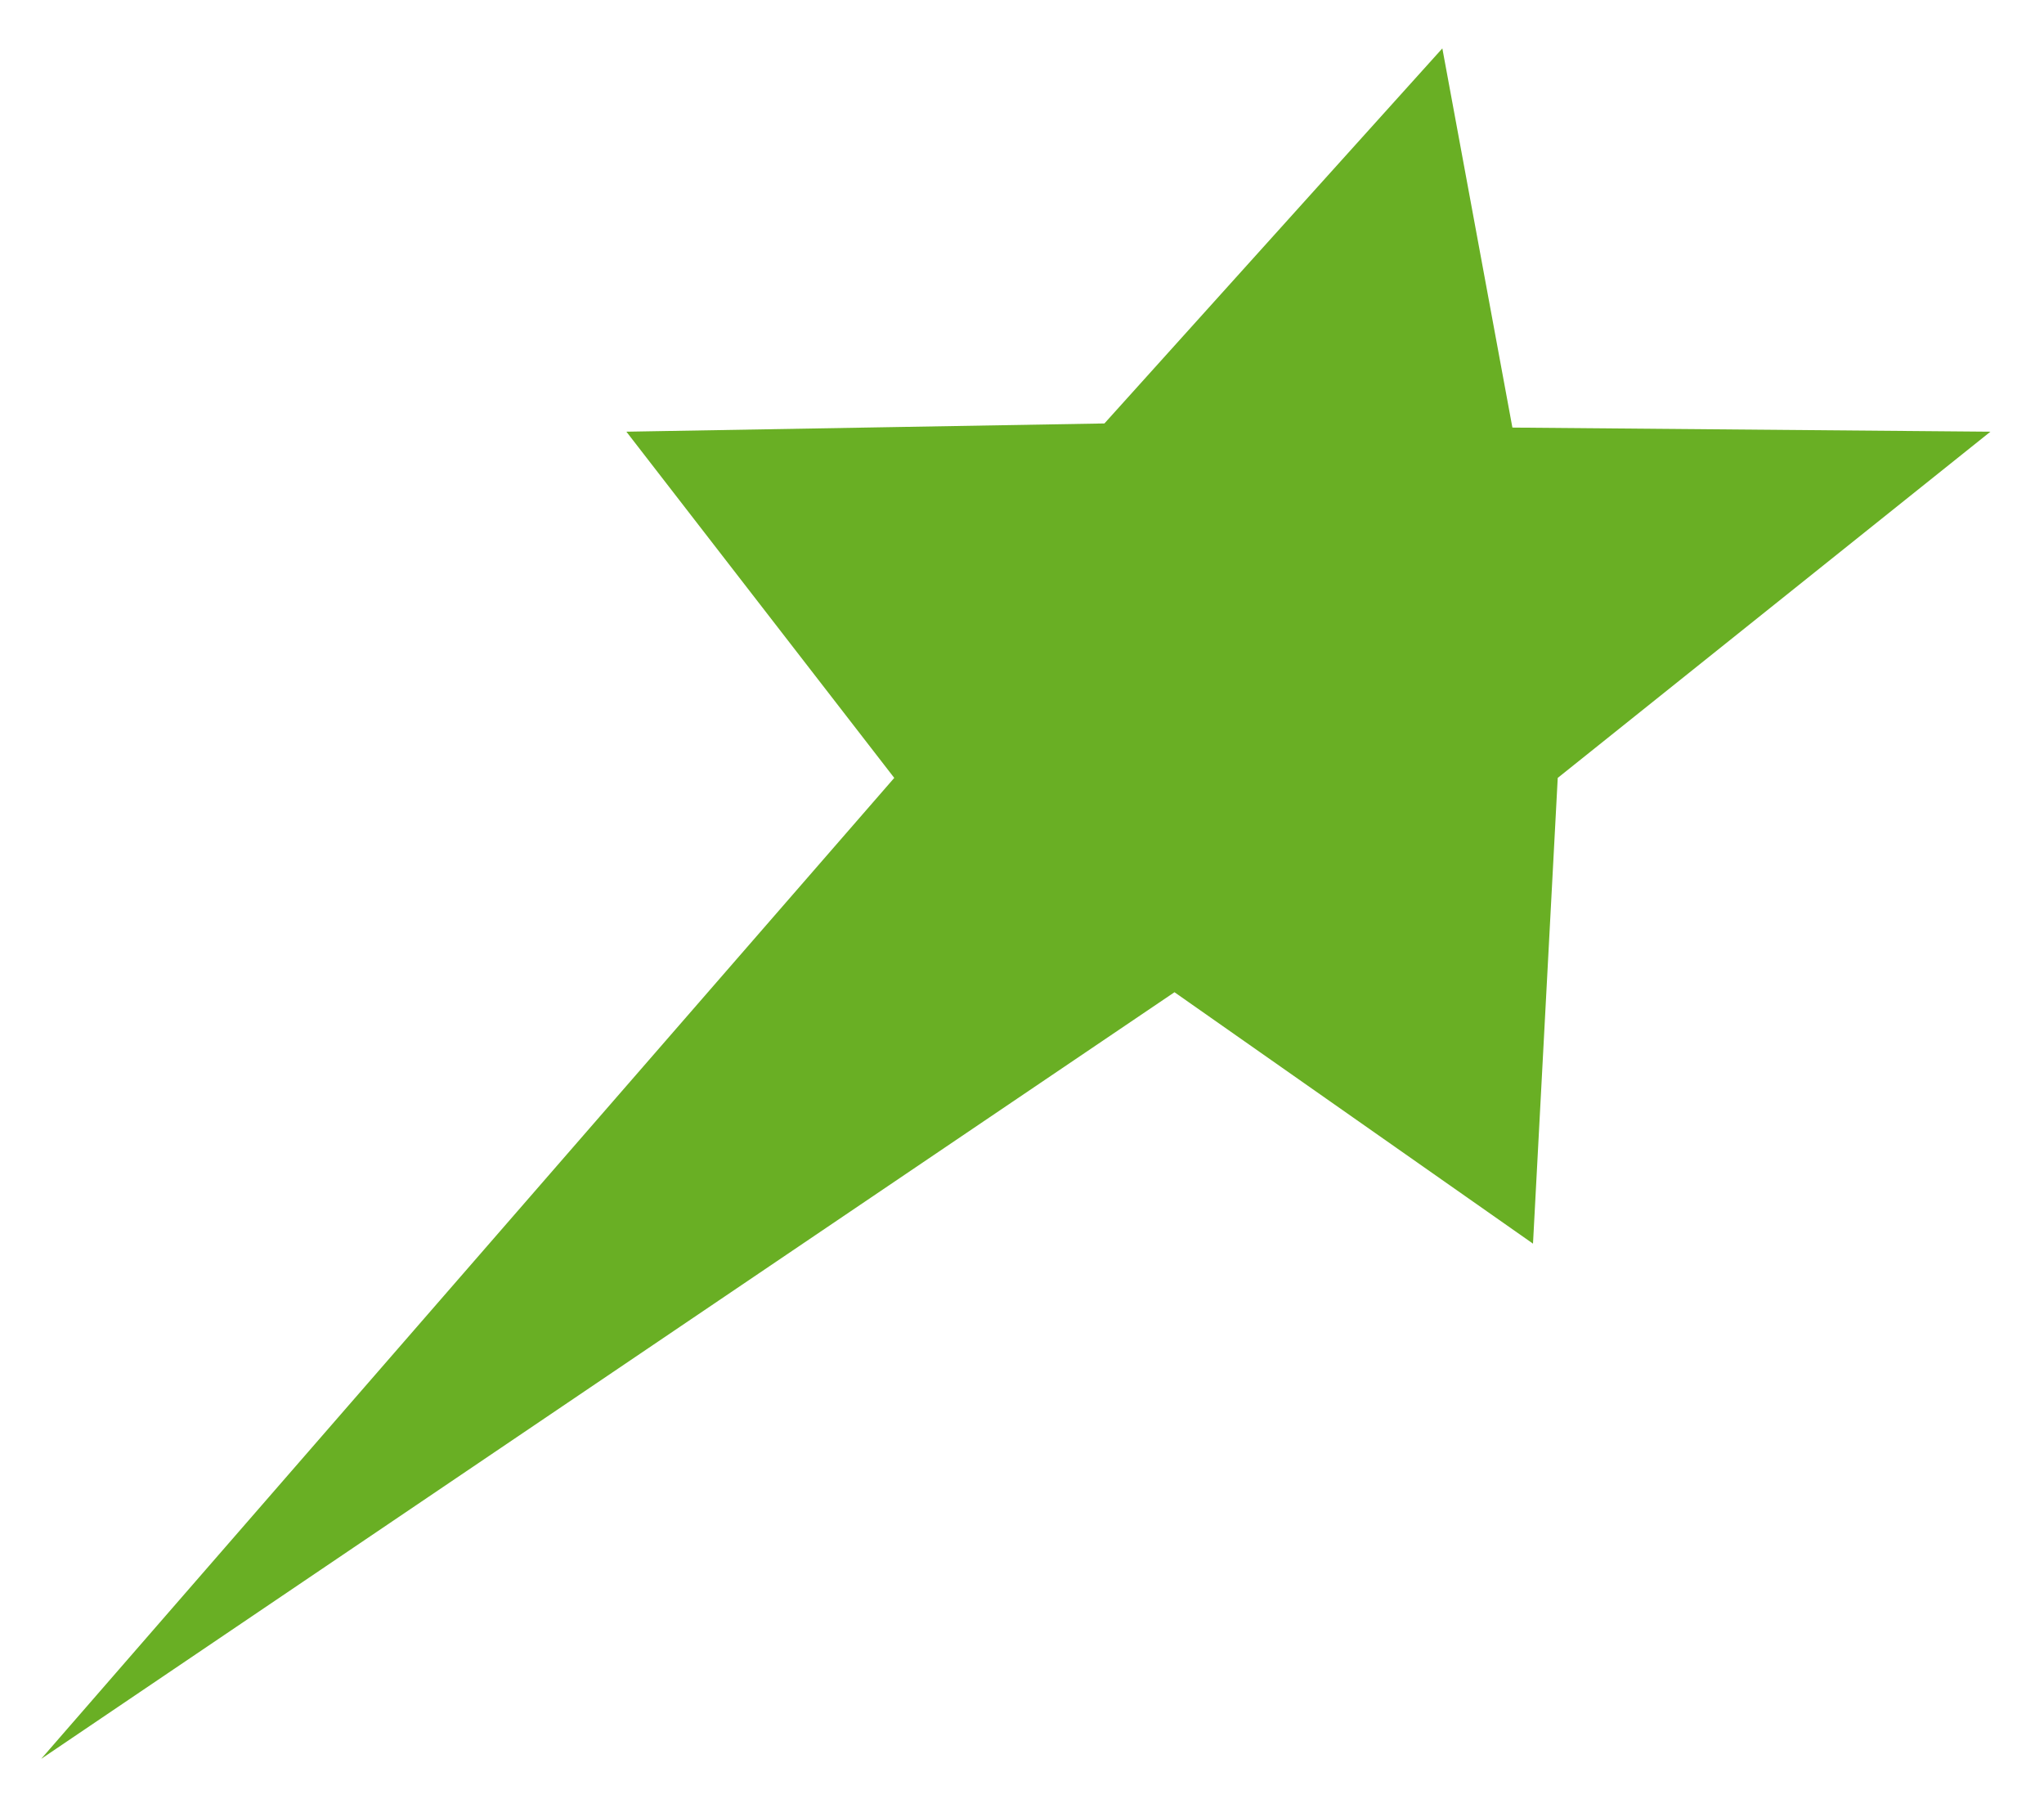
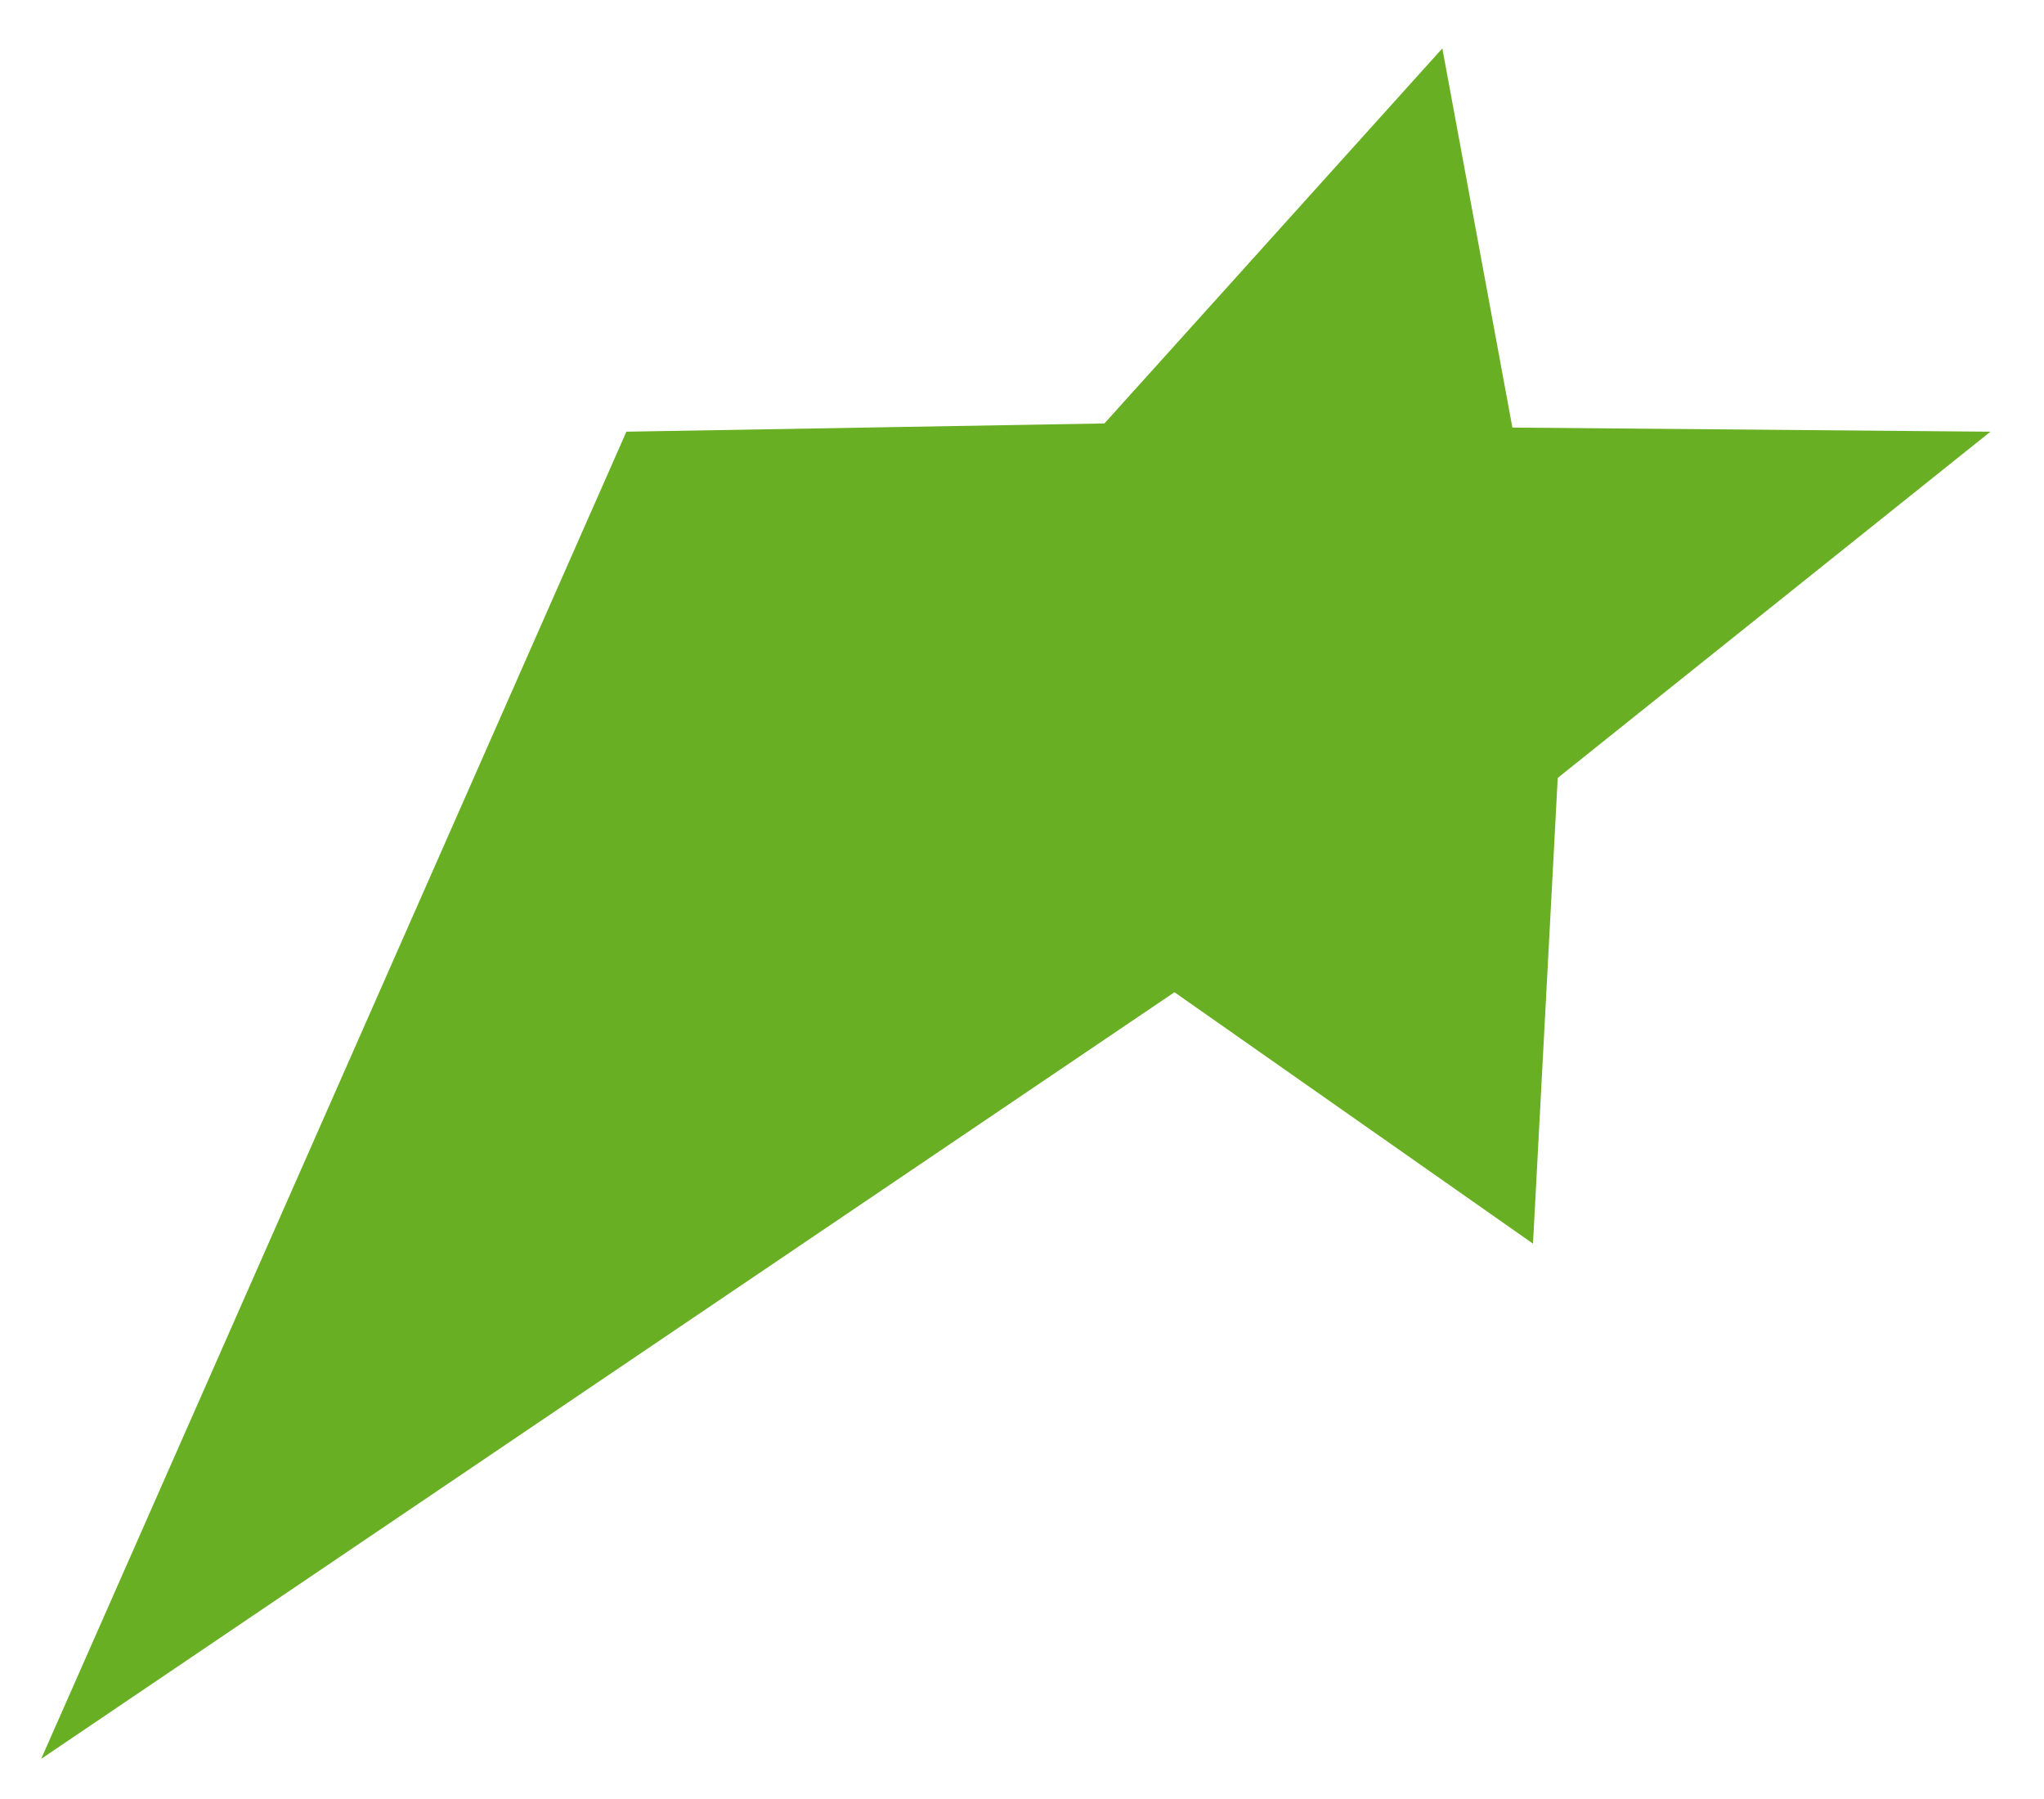
<svg xmlns="http://www.w3.org/2000/svg" width="150" height="132" viewBox="0 0 150 132" fill="none">
-   <path fill-rule="evenodd" clip-rule="evenodd" d="M105.847 3.55L110.988 31.373L146.069 31.675L114.315 57.078L112.5 91.252L86.19 72.804L3.024 129.054L65.625 57.078L45.968 31.675L81.049 31.07L105.847 3.55Z" fill="#69AF24" />
+   <path fill-rule="evenodd" clip-rule="evenodd" d="M105.847 3.55L110.988 31.373L146.069 31.675L114.315 57.078L112.5 91.252L86.19 72.804L3.024 129.054L45.968 31.675L81.049 31.07L105.847 3.55Z" fill="#69AF24" />
</svg>